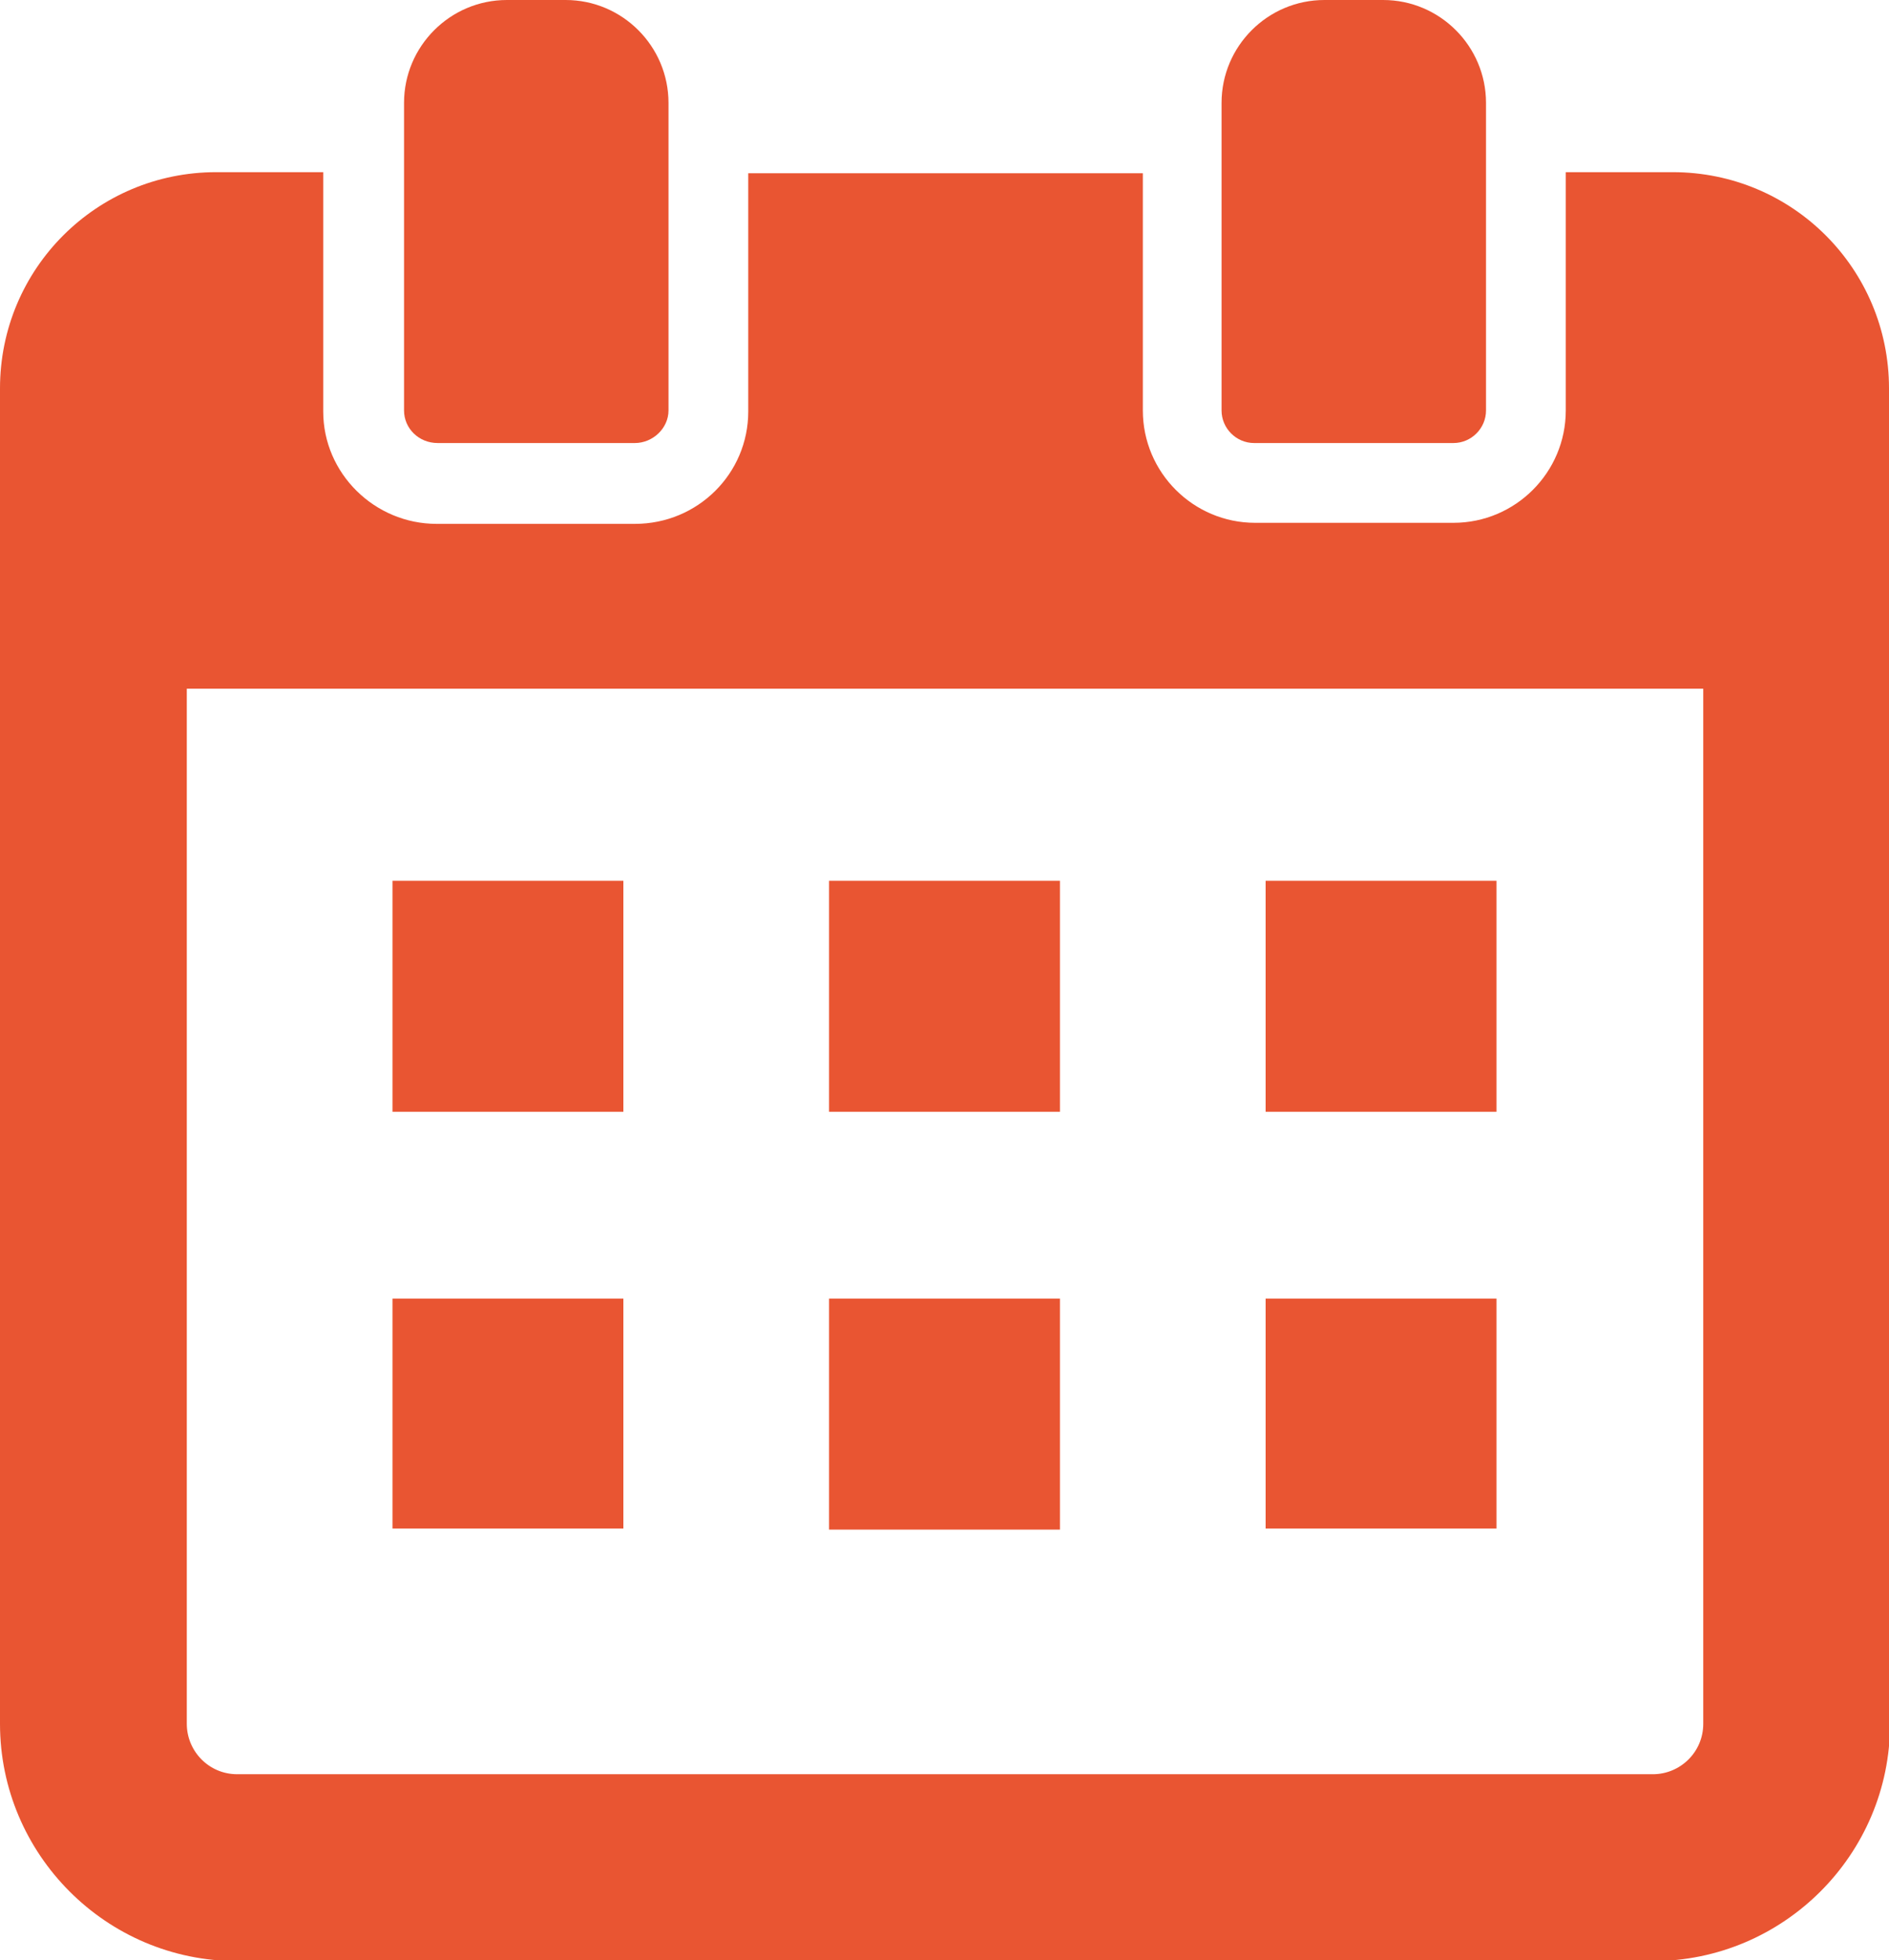
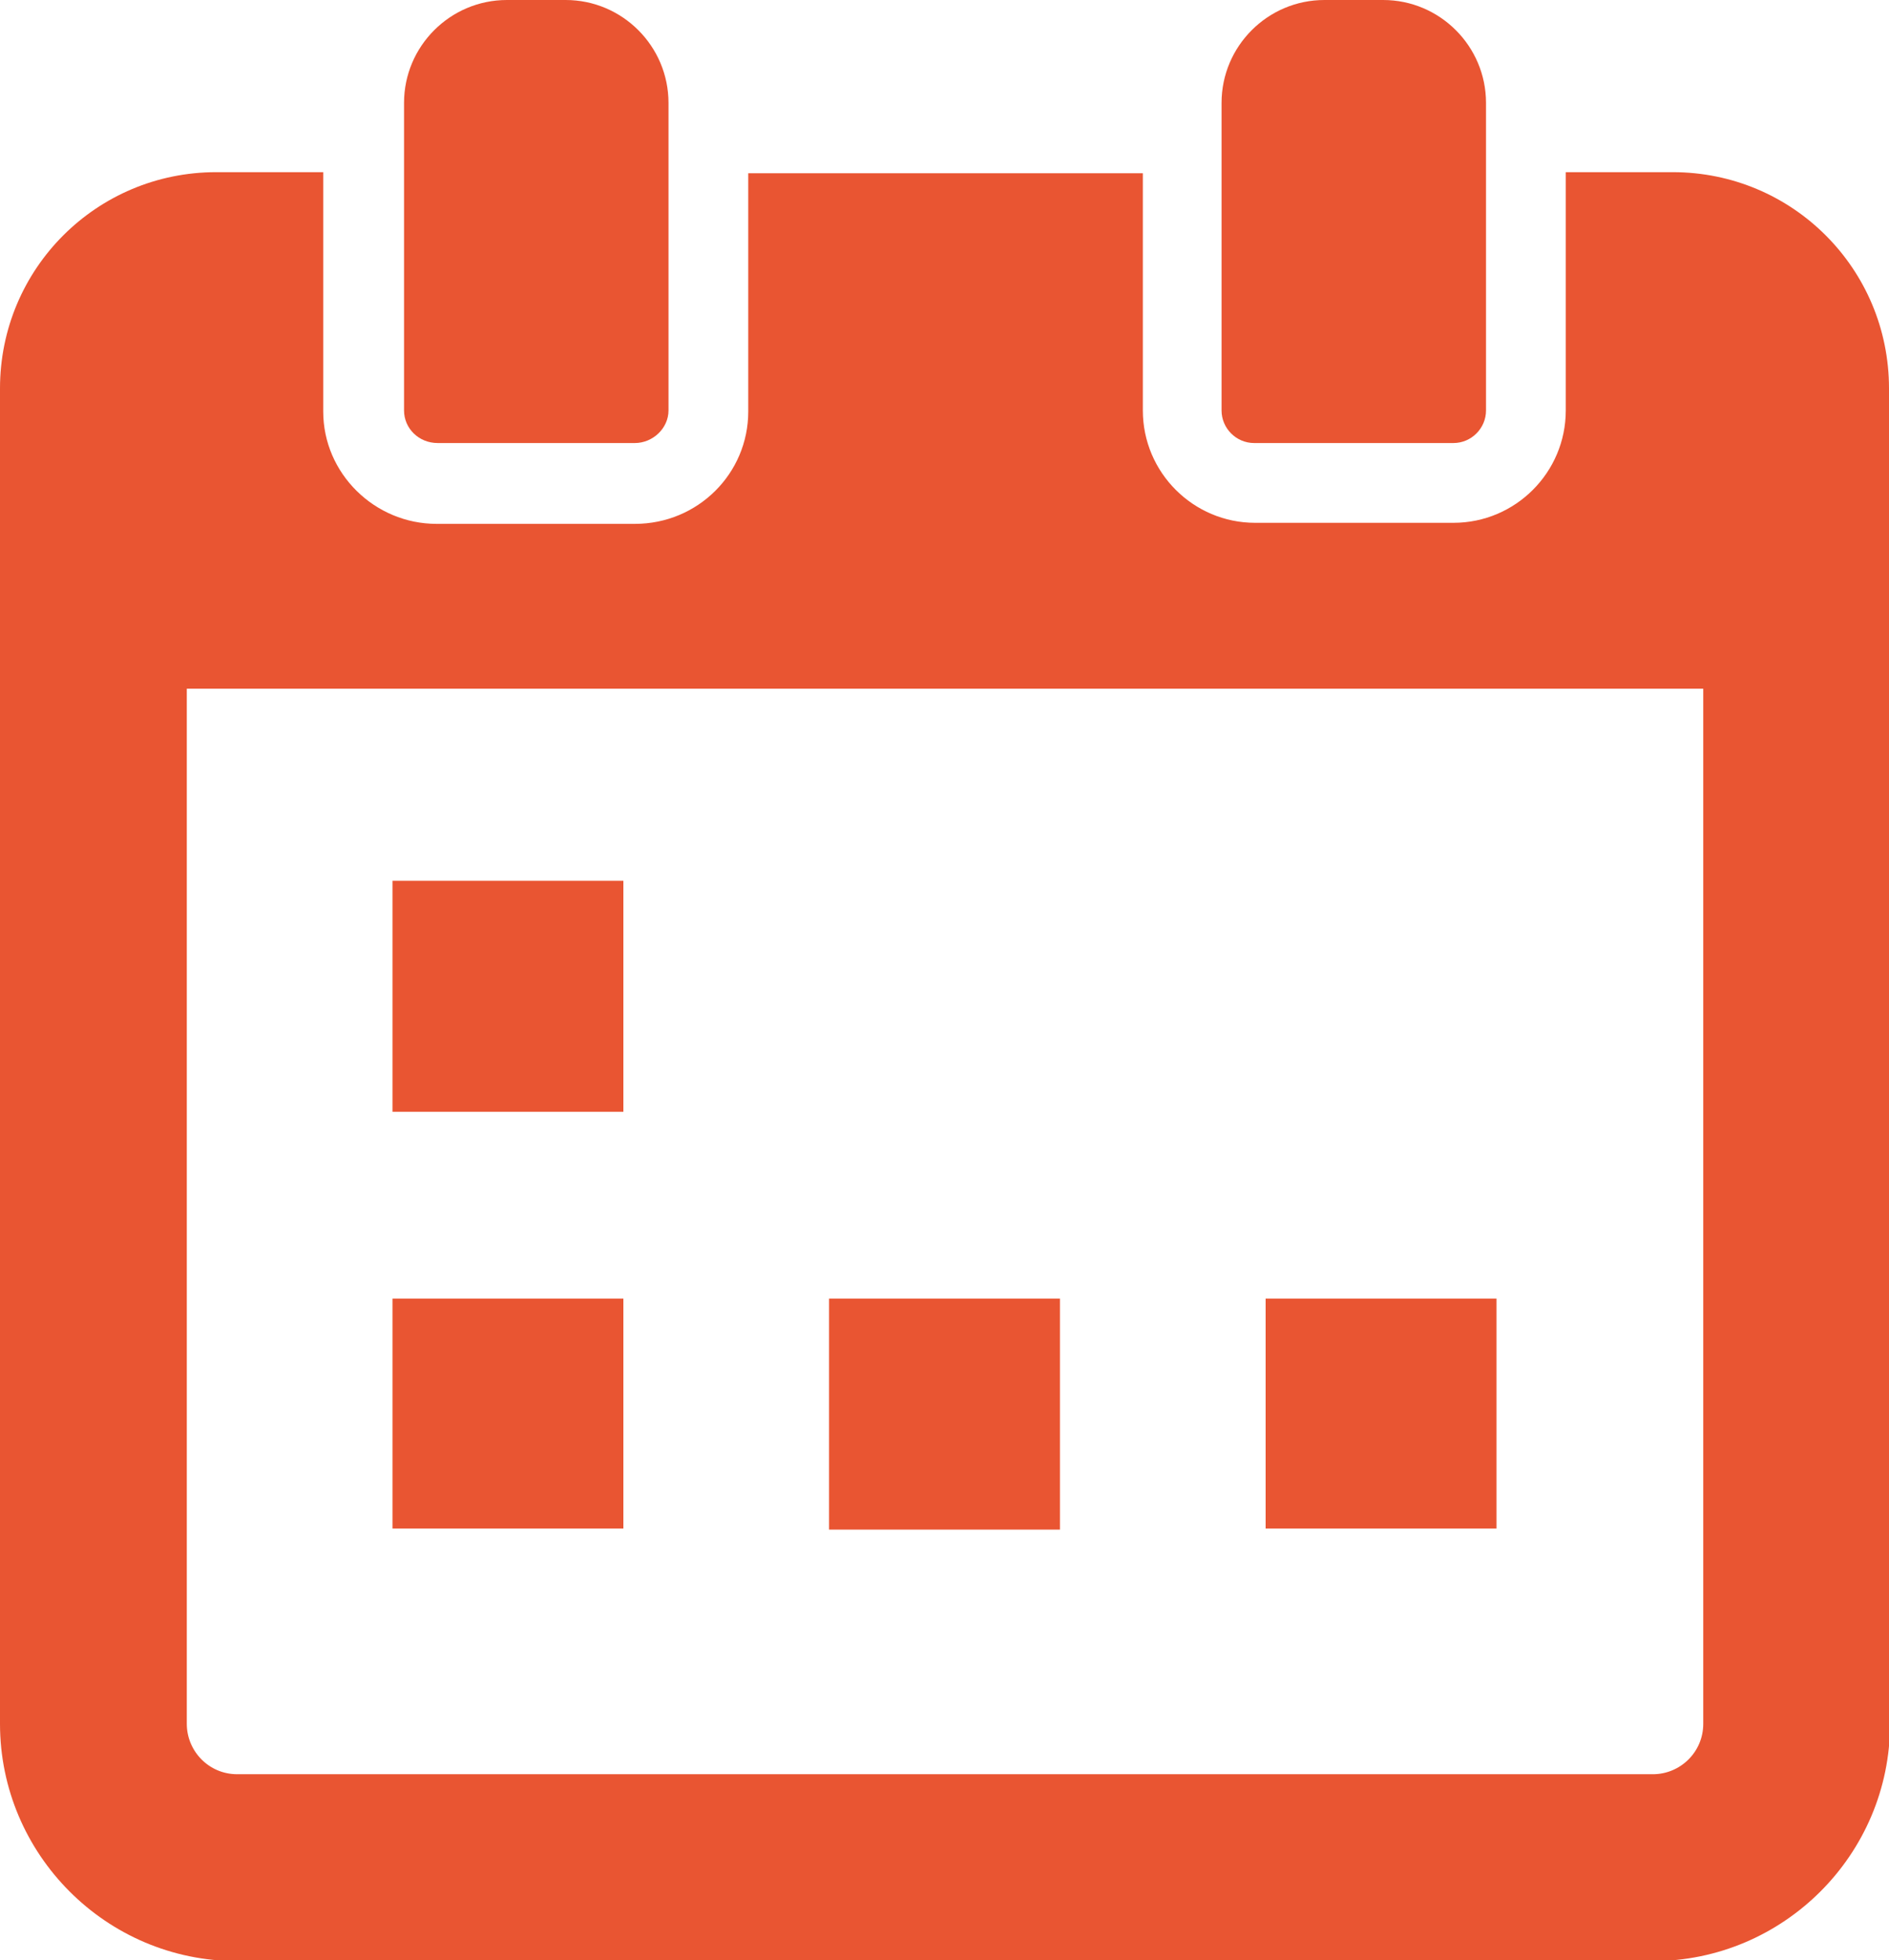
<svg xmlns="http://www.w3.org/2000/svg" id="b" viewBox="0 0 18 18.67">
  <defs>
    <style>.d{fill:#e95532;}</style>
  </defs>
  <g id="c">
    <path class="d" d="m18,6.69v-2.99c0-1.14-.92-2.06-2.06-2.06h-1.02v2.27c0,.59-.48,1.07-1.07,1.07h-1.89c-.59,0-1.07-.48-1.07-1.07V1.65h0s-3.76,0-3.76,0v2.27c0,.59-.48,1.07-1.08,1.07h-1.89c-.59,0-1.08-.48-1.08-1.07V1.64h-1.02C.92,1.64,0,2.56,0,3.7v2.99h0v9.73c0,1.24,1.01,2.26,2.26,2.26h13.49c1.24,0,2.26-1.01,2.26-2.26V6.69h0Zm-16.22.25h0v-.38h14.45v.38h0v9.48c0,.27-.22.48-.48.48H2.26c-.27,0-.48-.22-.48-.48V6.94Z" />
    <polygon class="d" points="5.94 8.41 5.94 8.4 5.94 8.4 5.94 8.39 3.74 8.39 3.74 10.59 5.94 10.59 5.94 8.41" />
-     <rect class="d" x="7.9" y="8.39" width="2.2" height="2.2" />
-     <polygon class="d" points="12.06 10.58 12.06 10.59 14.26 10.59 14.26 8.39 12.06 8.39 12.06 10.58 12.06 10.58 12.06 10.58" />
    <polygon class="d" points="5.94 12.38 5.94 12.37 5.94 12.37 5.94 12.37 3.74 12.37 3.74 14.56 5.94 14.56 5.94 12.38" />
    <rect class="d" x="7.9" y="12.37" width="2.2" height="2.2" />
    <polygon class="d" points="12.06 14.56 14.26 14.56 14.26 12.37 12.06 12.37 12.06 14.55 12.06 14.56 12.06 14.56 12.06 14.56" />
    <path class="d" d="m4.16,4.22h1.89c.17,0,.32-.14.32-.31V.98c0-.54-.44-.98-.98-.98h-.56c-.54,0-.98.44-.98.98v2.93c0,.17.14.31.32.31Z" />
    <path class="d" d="m11.96,4.22h1.89c.17,0,.31-.14.31-.31V.98c0-.54-.44-.98-.98-.98h-.56c-.54,0-.98.44-.98.98v2.93c0,.17.14.31.31.31Z" />
  </g>
</svg>